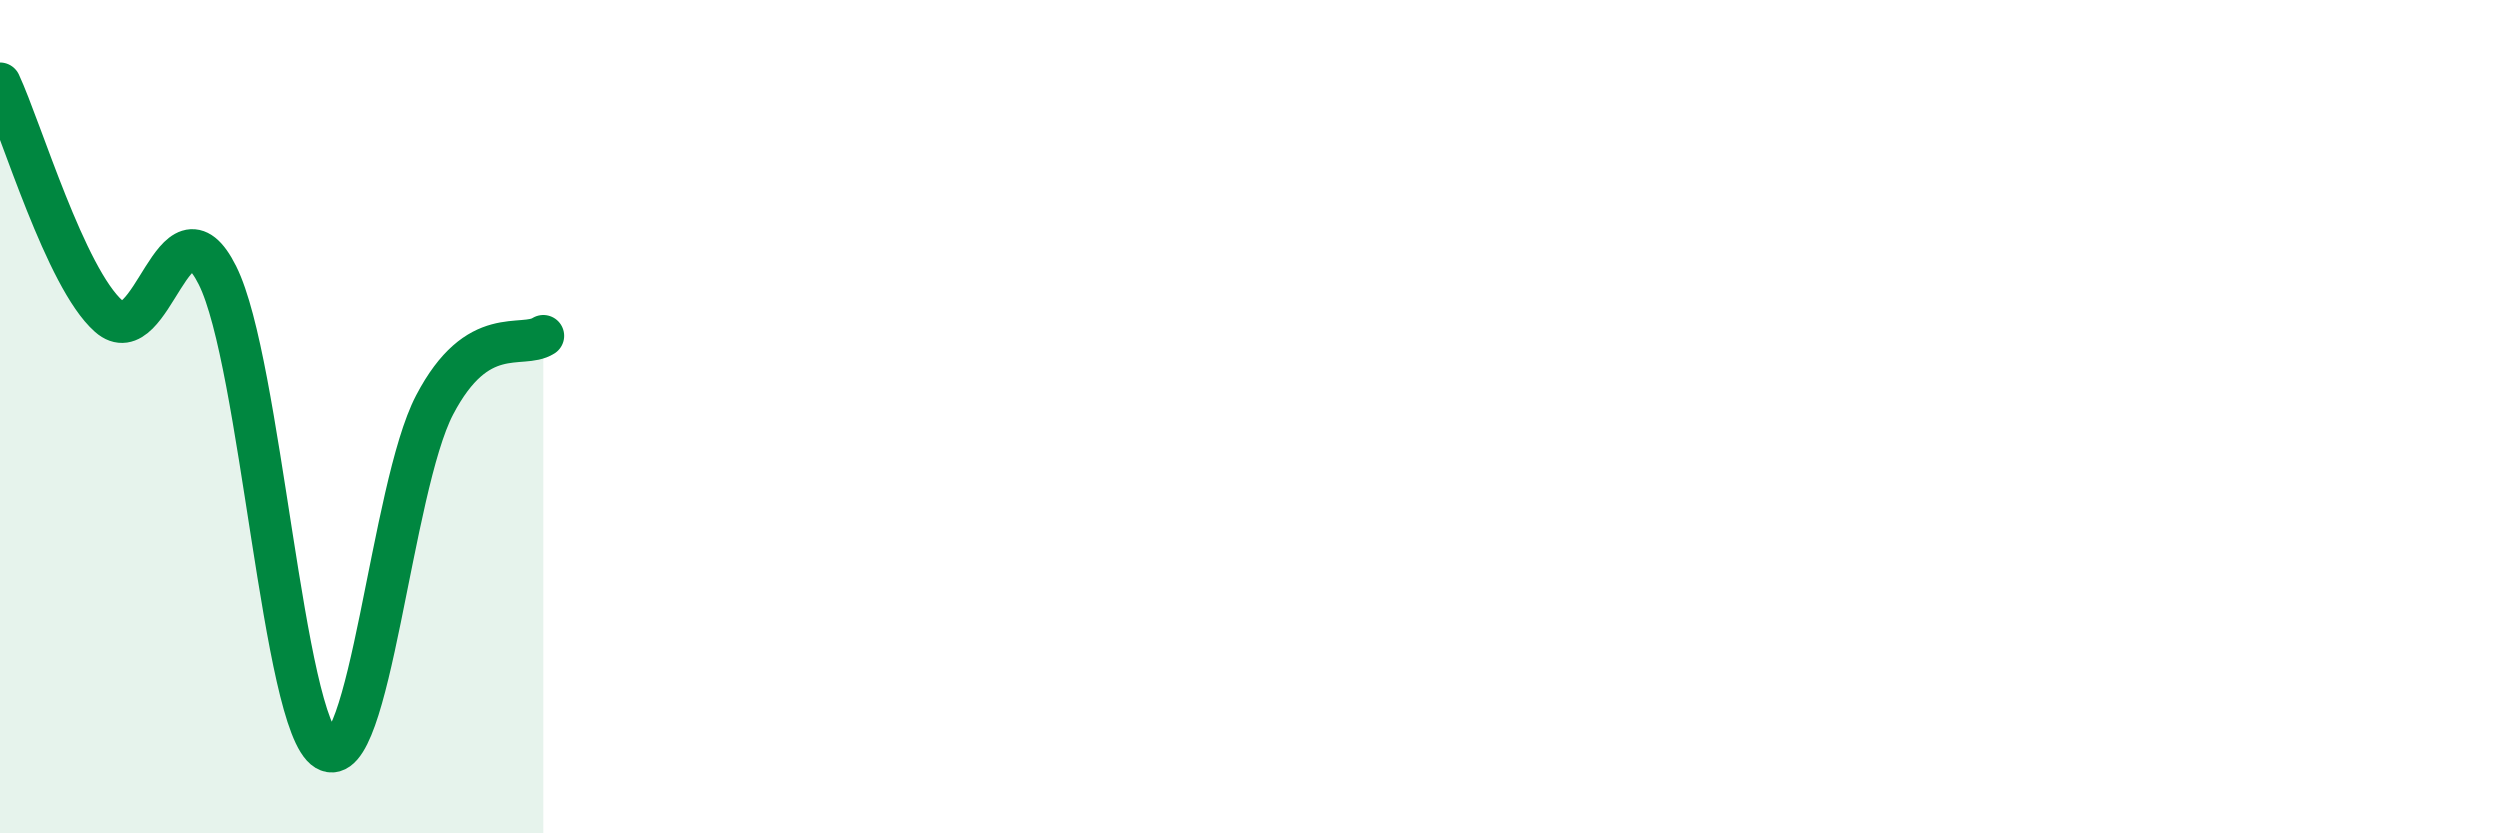
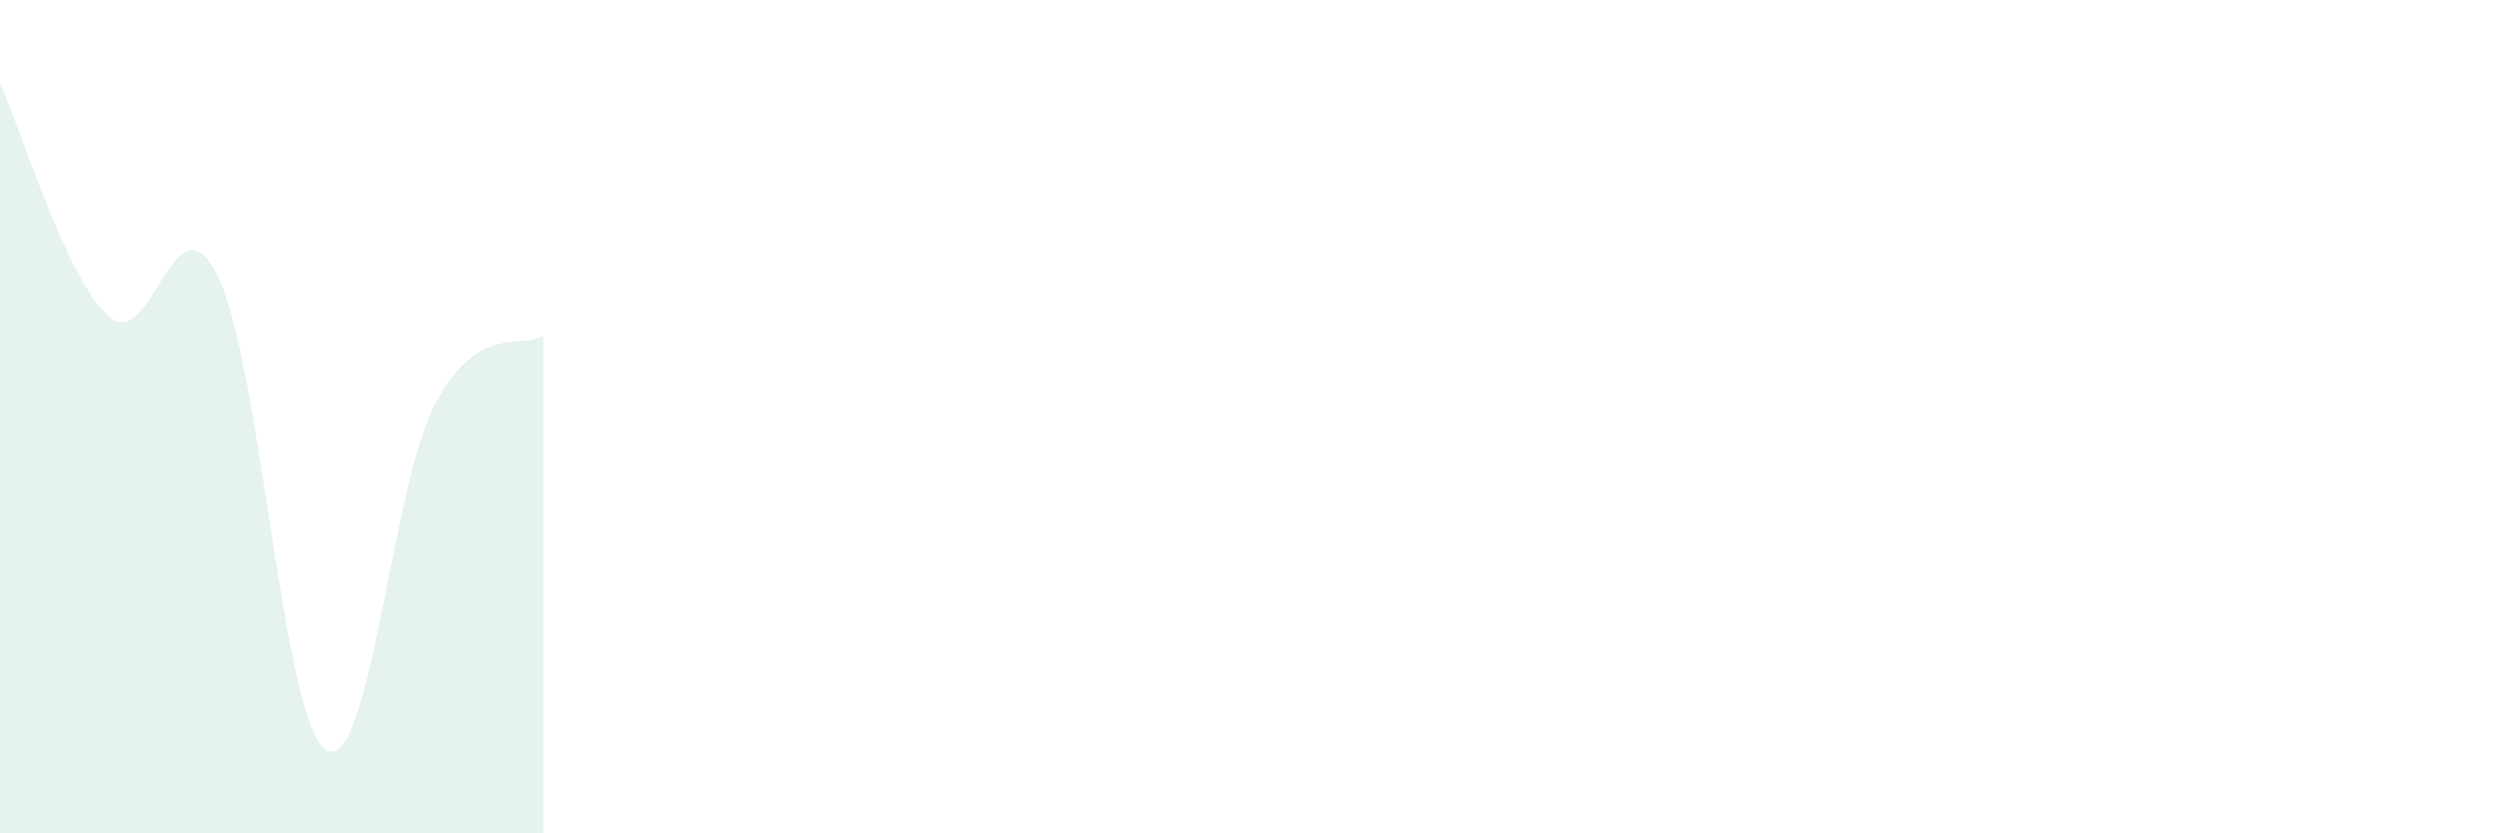
<svg xmlns="http://www.w3.org/2000/svg" width="60" height="20" viewBox="0 0 60 20">
-   <path d="M 0,2 C 0.52,3.12 1.57,6.67 2.61,7.59 C 3.65,8.51 4.18,4.53 5.22,6.61 C 6.26,8.69 6.79,17.38 7.83,18 C 8.87,18.62 9.39,11.71 10.43,9.72 C 11.47,7.73 12.52,8.39 13.04,8.06L13.04 20L0 20Z" fill="#008740" opacity="0.1" stroke-linecap="round" stroke-linejoin="round" />
-   <path d="M 0,2 C 0.52,3.12 1.57,6.67 2.61,7.59 C 3.65,8.51 4.18,4.53 5.22,6.61 C 6.26,8.69 6.79,17.38 7.83,18 C 8.87,18.62 9.39,11.71 10.43,9.72 C 11.47,7.73 12.52,8.39 13.04,8.06" stroke="#008740" stroke-width="1" fill="none" stroke-linecap="round" stroke-linejoin="round" />
+   <path d="M 0,2 C 0.52,3.12 1.57,6.67 2.61,7.59 C 3.65,8.51 4.18,4.53 5.22,6.61 C 6.26,8.69 6.79,17.38 7.83,18 C 8.87,18.62 9.39,11.71 10.43,9.72 C 11.47,7.73 12.52,8.39 13.04,8.06L13.04 20L0 20" fill="#008740" opacity="0.1" stroke-linecap="round" stroke-linejoin="round" />
</svg>